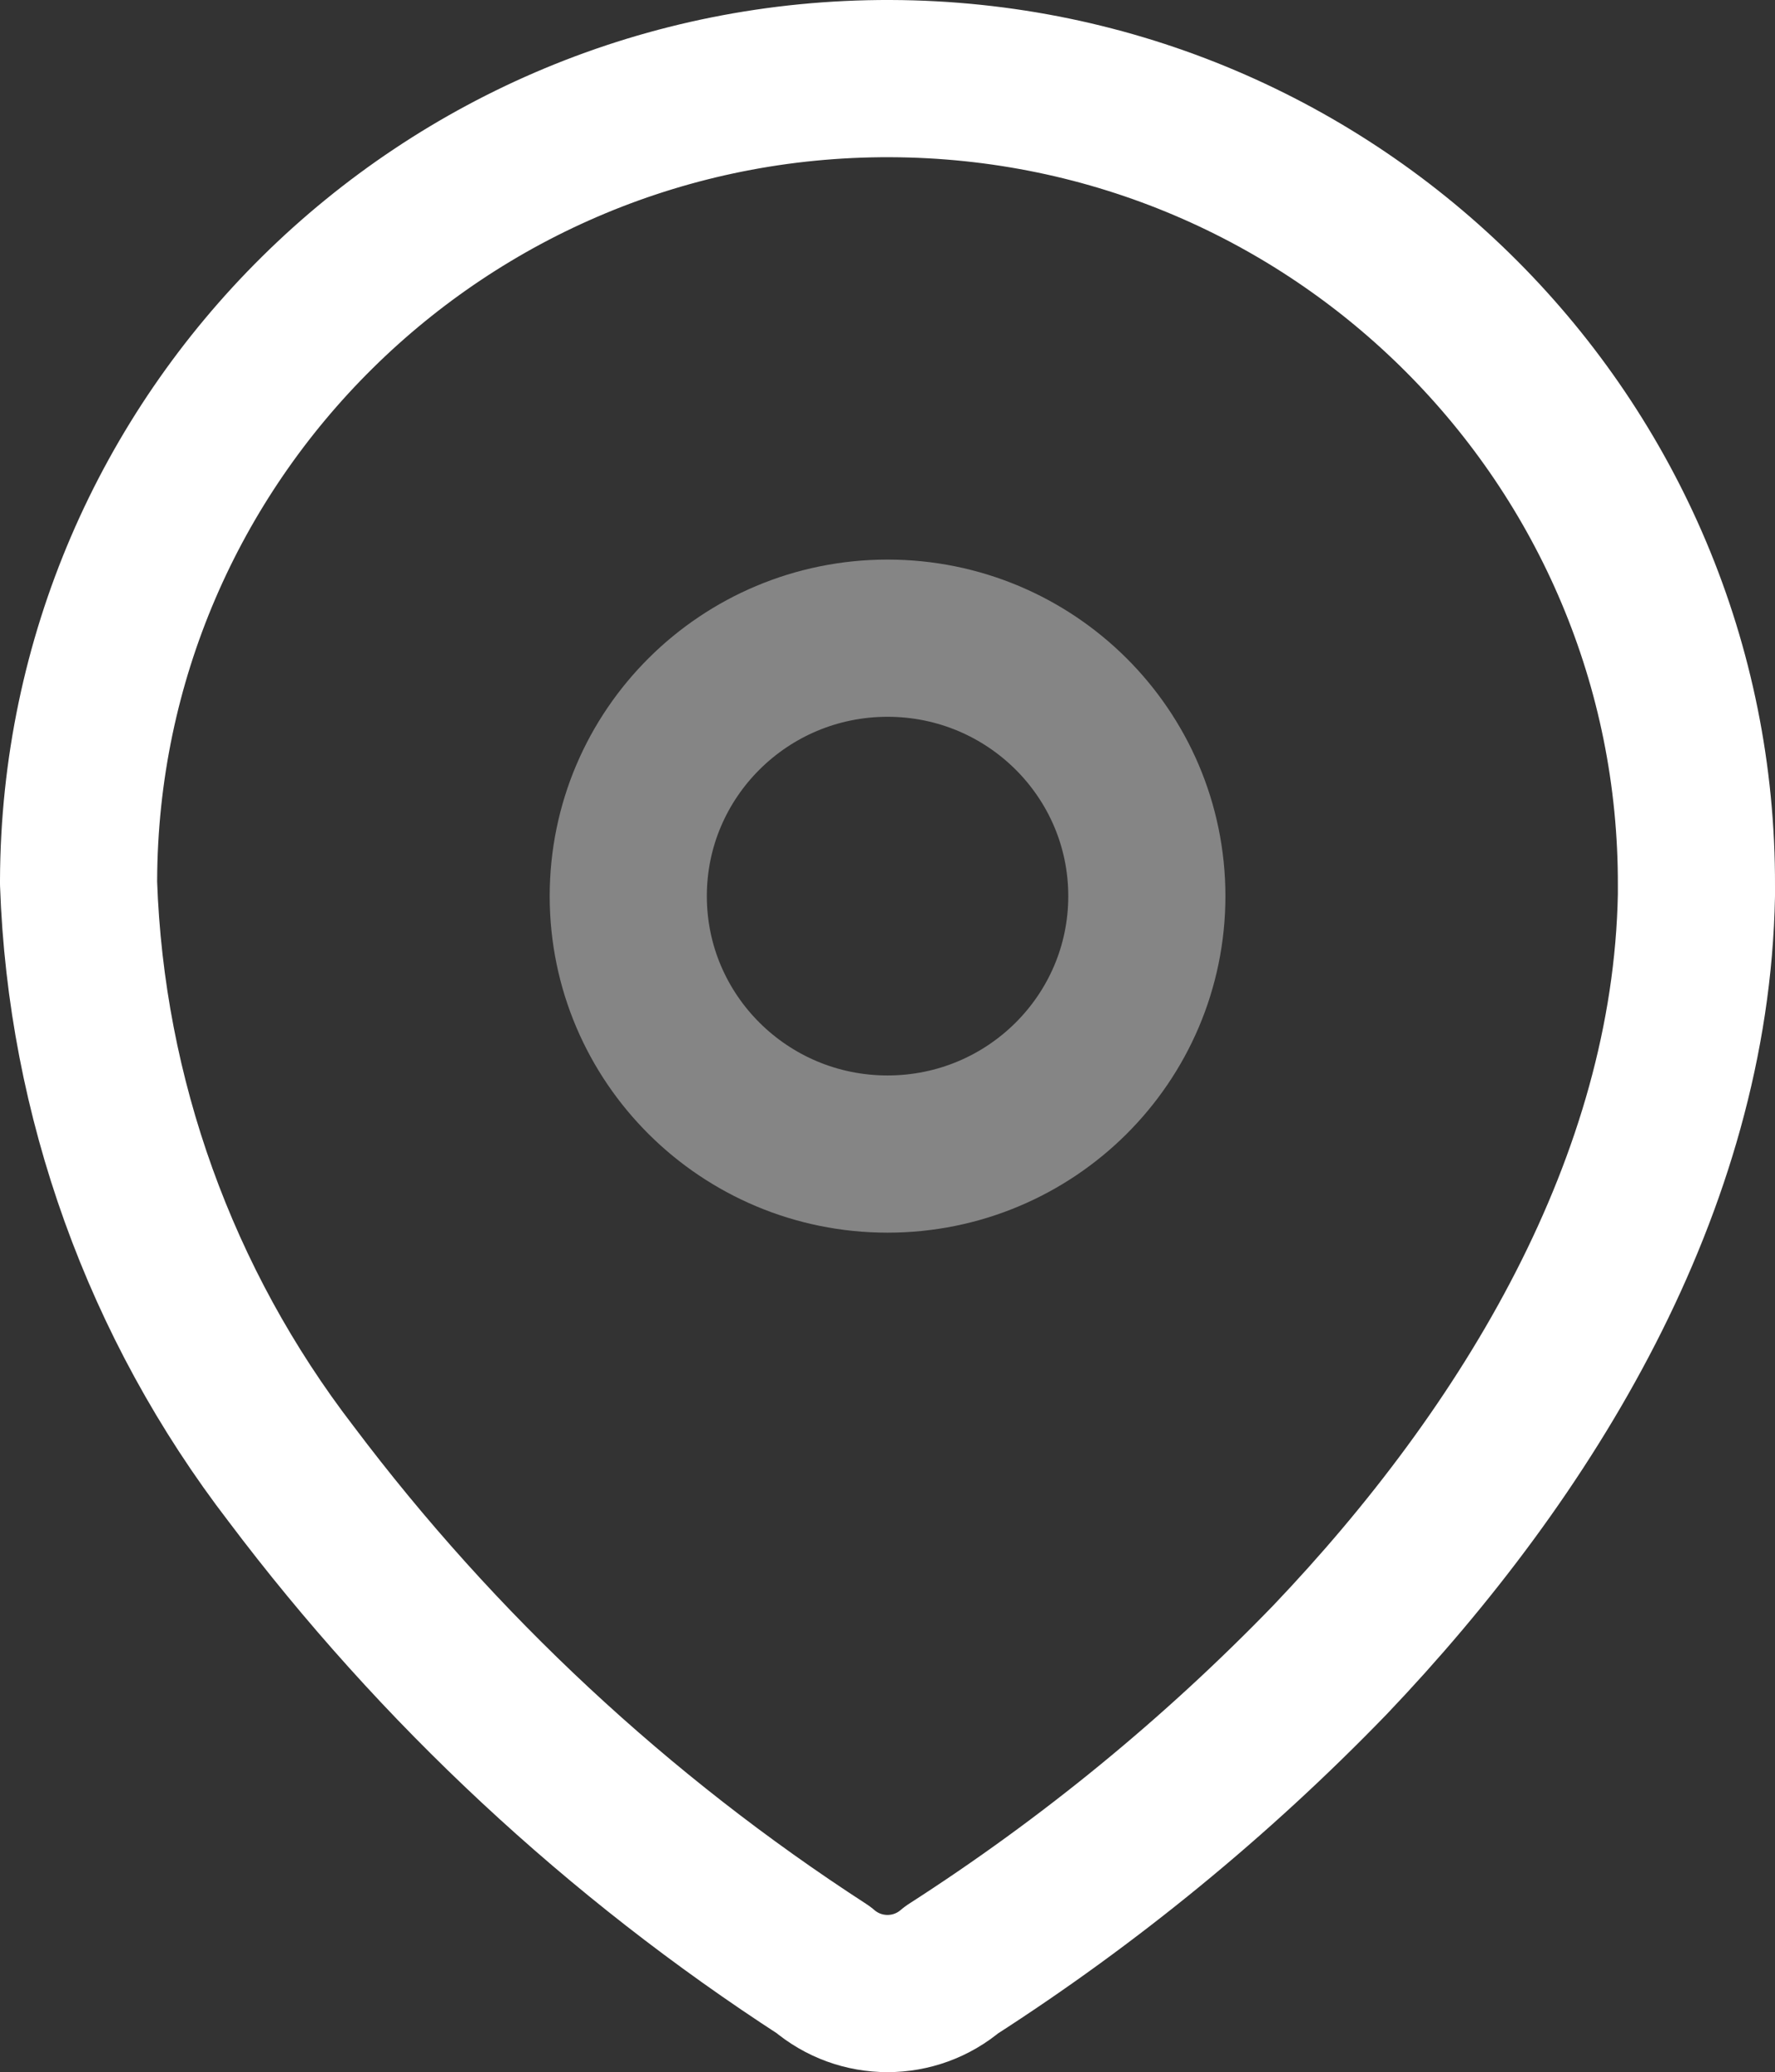
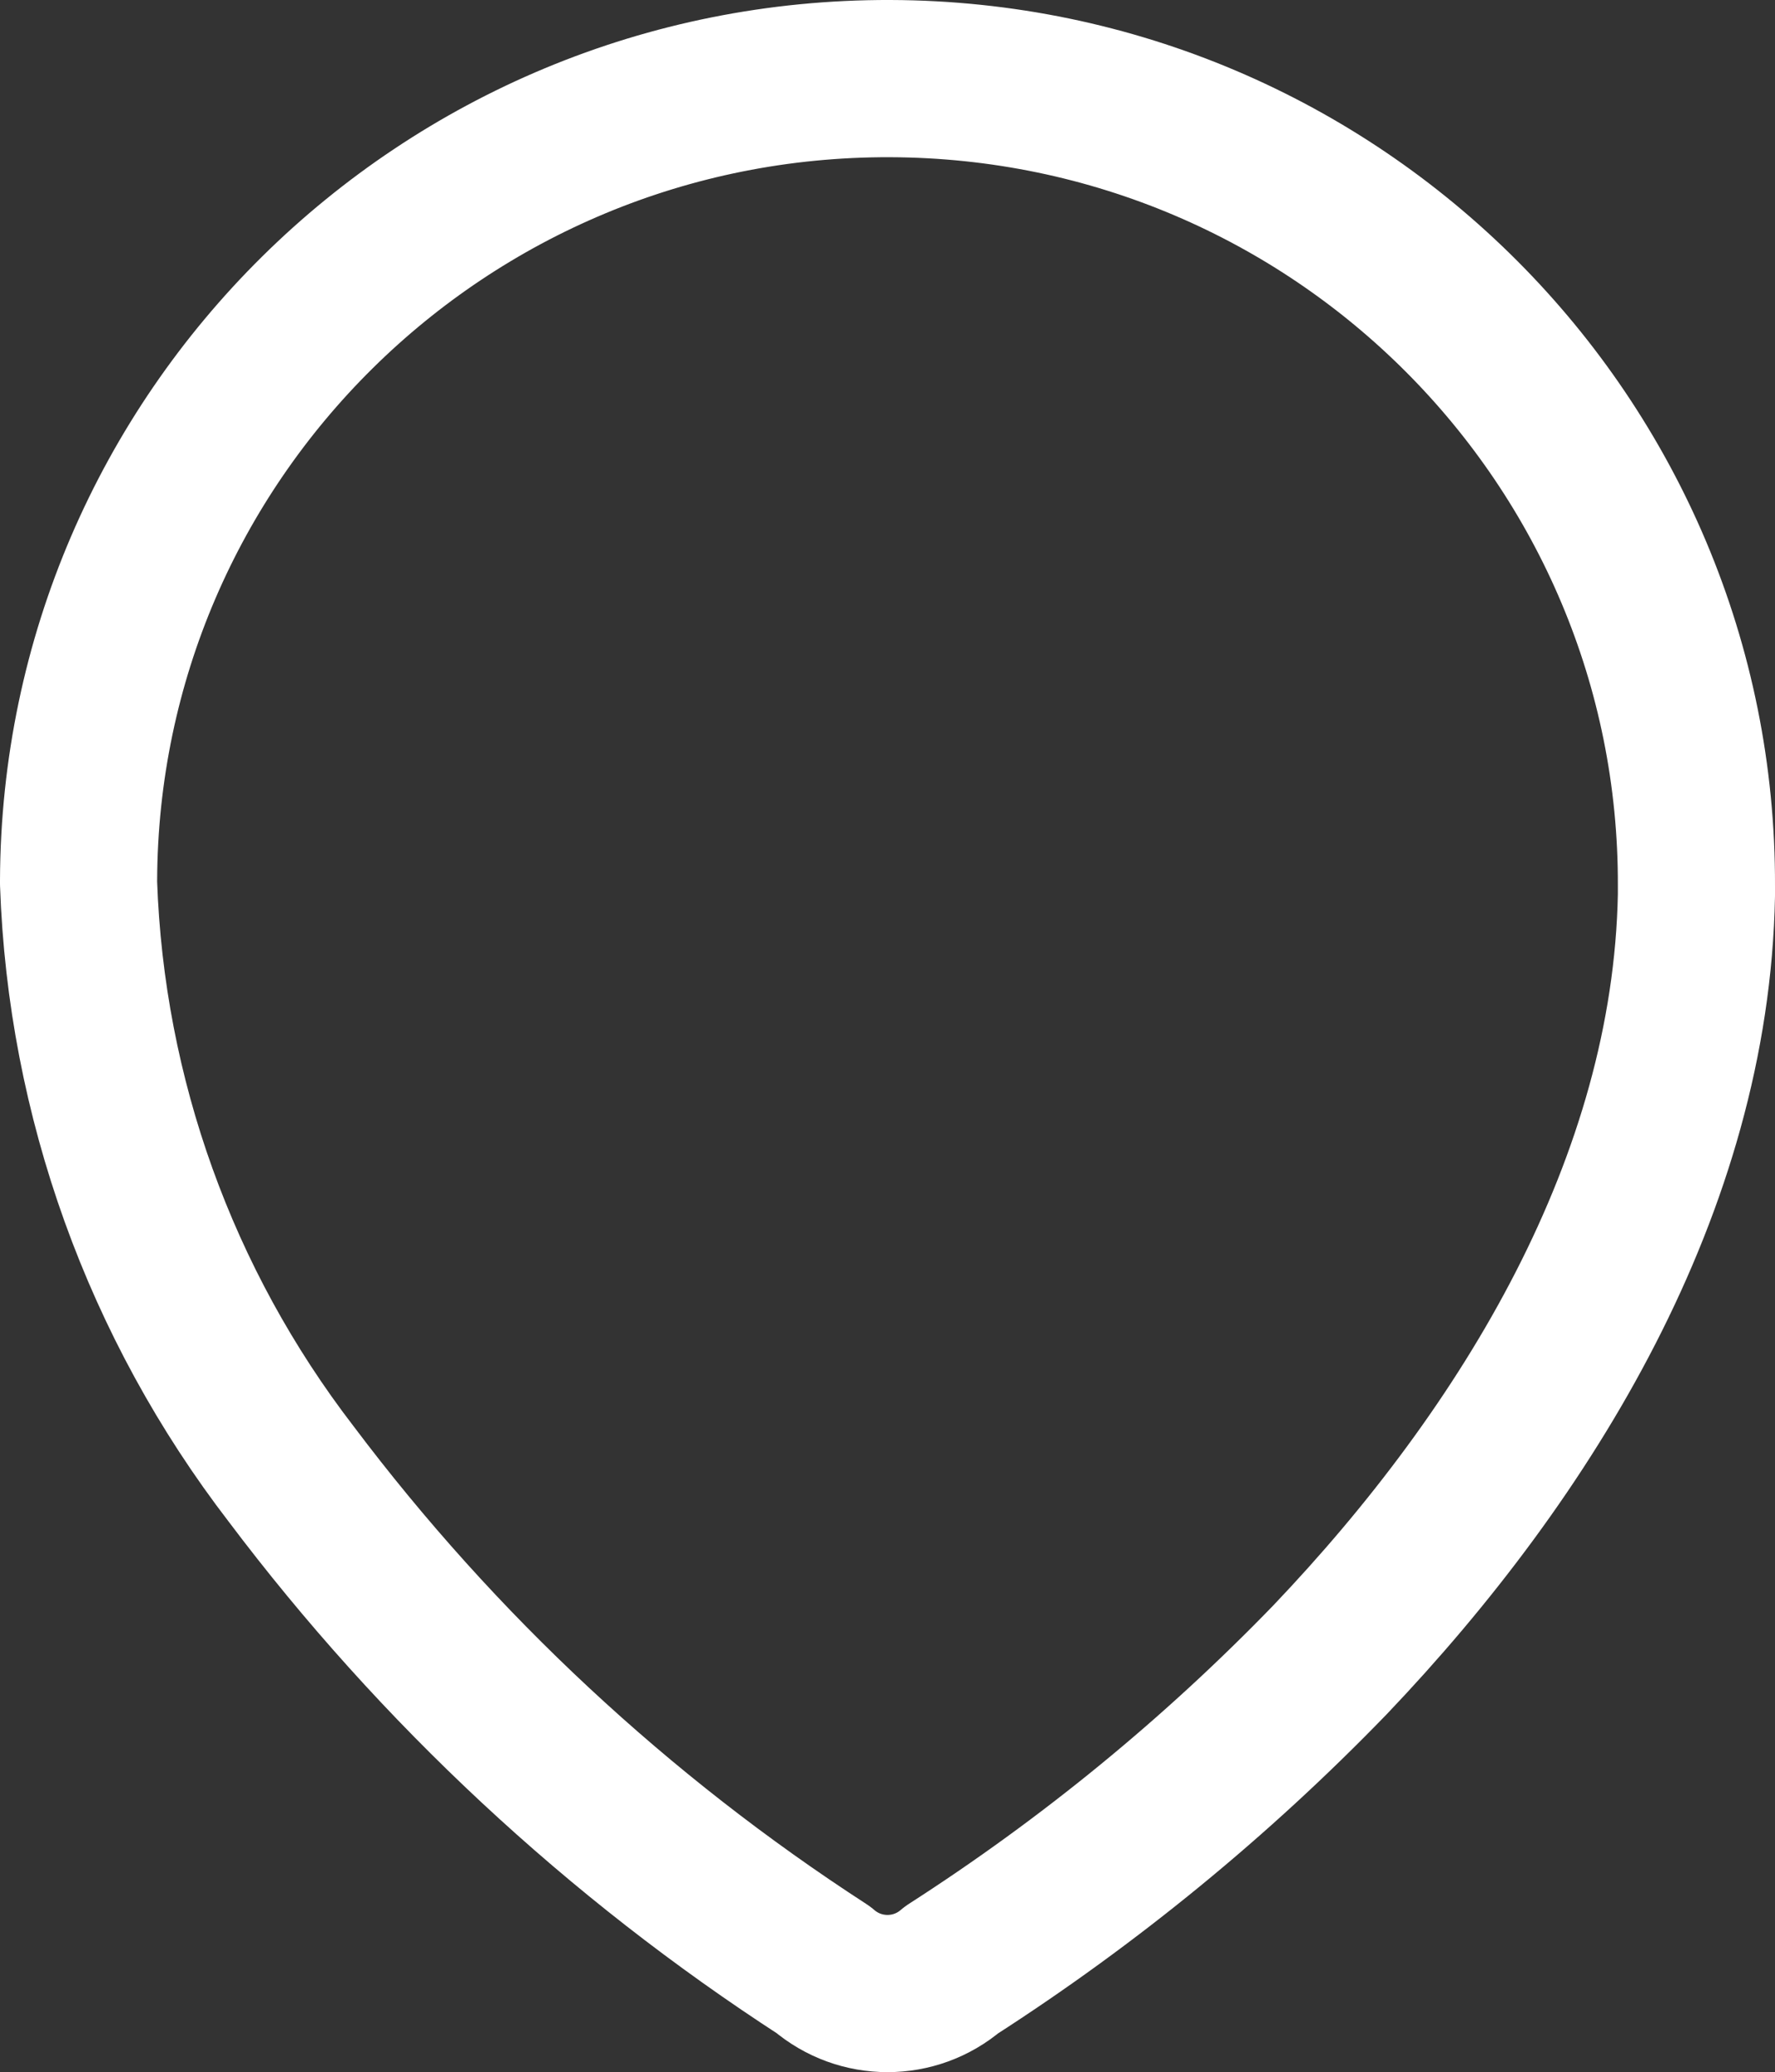
<svg xmlns="http://www.w3.org/2000/svg" width="16.943px" height="19.77px" viewBox="0 0 16.943 19.77" version="1.1">
  <rect x="0" y="0" width="16.943" height="19.77" fill="#333333" stroke="none" />
  <g id="Page-1" stroke="none" stroke-width="1" fill="none" fill-rule="evenodd" stroke-linecap="round" stroke-linejoin="round">
    <g id="Home-v7" transform="translate(-406.25, -4031.989)" fill-rule="nonzero" stroke="#FFFFFF" stroke-width="1.5">
      <g id="Frame-130" transform="translate(407, 4032)">
        <g id="Location" transform="translate(0, 0.739)">
-           <path d="M0,7.652 C0.014,3.412 3.483,-0.014 7.748,0 C12.012,0.014 15.458,3.464 15.443,7.704 L15.443,7.791 C15.391,10.548 13.843,13.096 11.945,15.087 C10.86,16.208 9.648,17.2 8.334,18.044 C7.982,18.346 7.461,18.346 7.109,18.044 C5.15,16.775 3.43,15.174 2.029,13.313 C0.78,11.69 0.071,9.721 0,7.678 L0,7.652 Z" id="Path_33958" />
-           <ellipse id="Ellipse_740" opacity="0.4" cx="7.722" cy="7.8" rx="2.475" ry="2.461" />
+           <path d="M0,7.652 C0.014,3.412 3.483,-0.014 7.748,0 C12.012,0.014 15.458,3.464 15.443,7.704 L15.443,7.791 C15.391,10.548 13.843,13.096 11.945,15.087 C10.86,16.208 9.648,17.2 8.334,18.044 C7.982,18.346 7.461,18.346 7.109,18.044 C5.15,16.775 3.43,15.174 2.029,13.313 C0.78,11.69 0.071,9.721 0,7.678 Z" id="Path_33958" />
        </g>
      </g>
    </g>
  </g>
</svg>